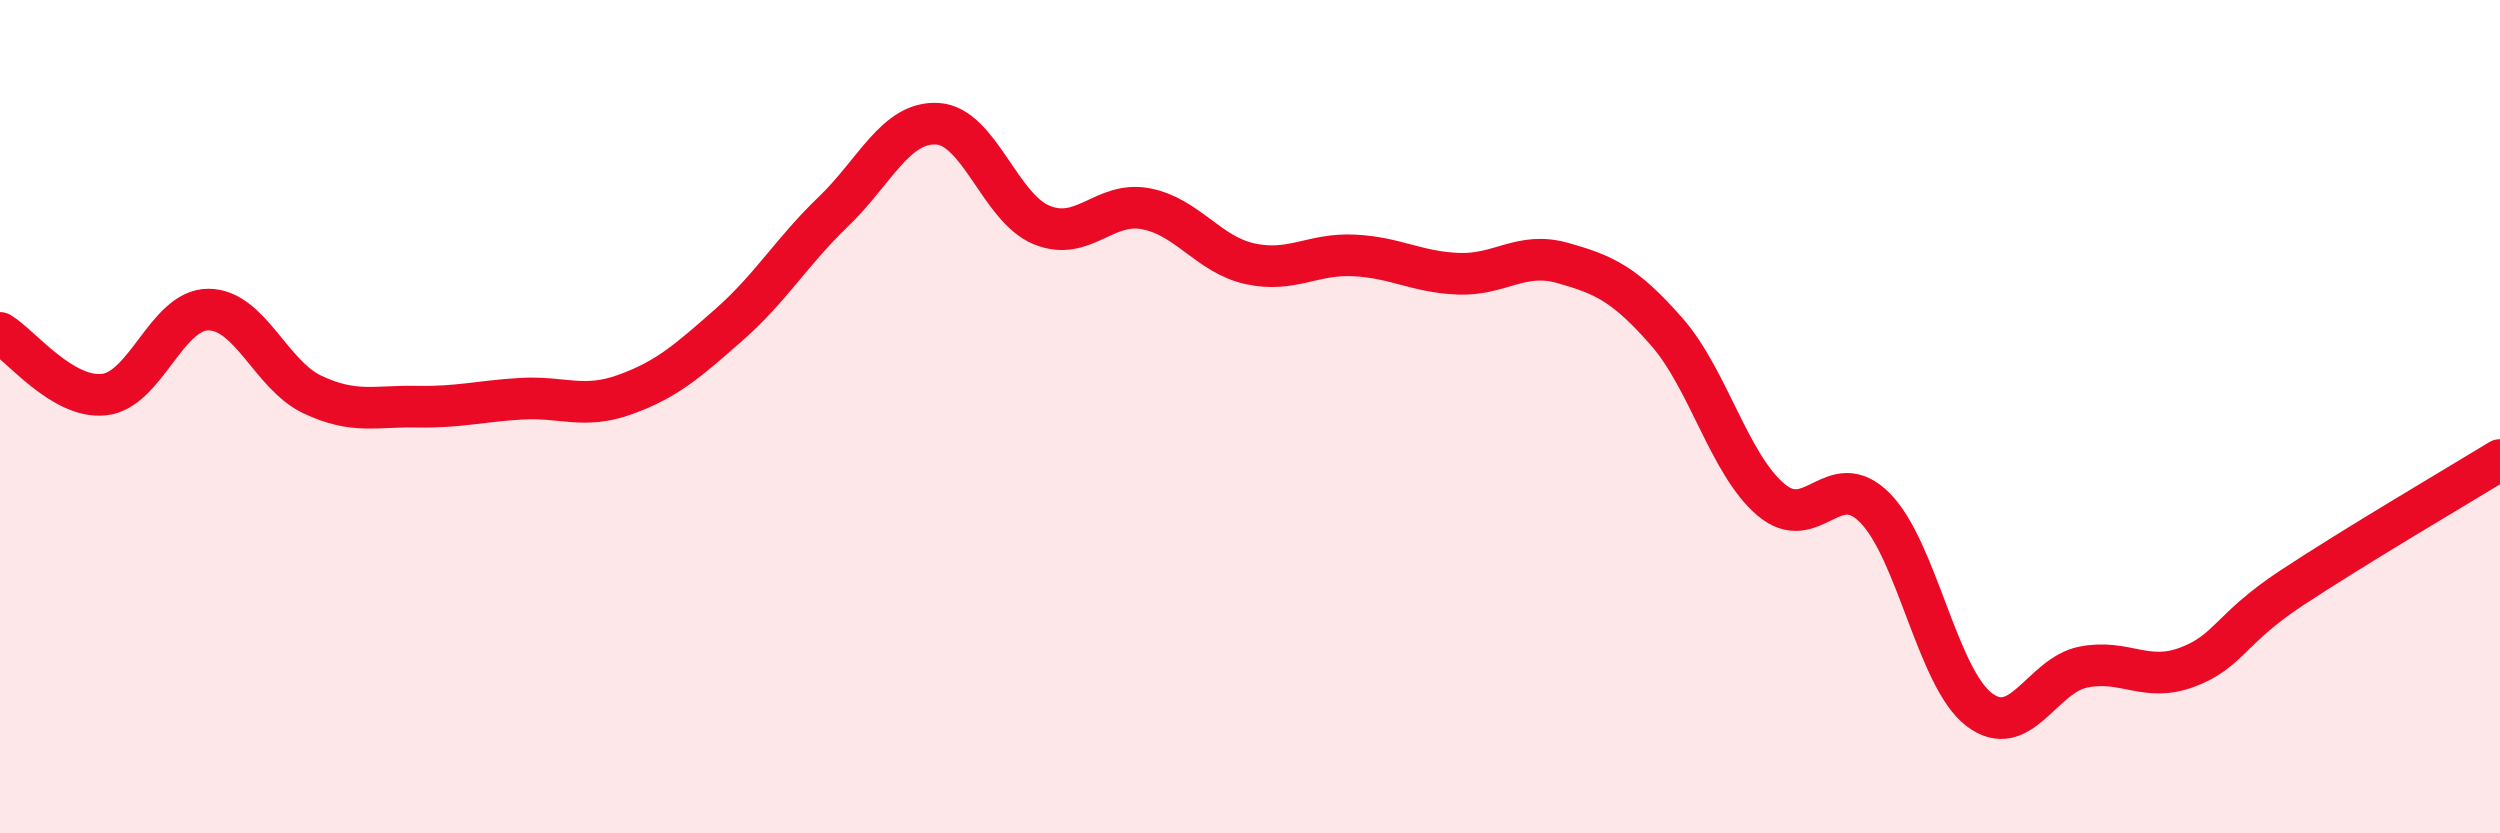
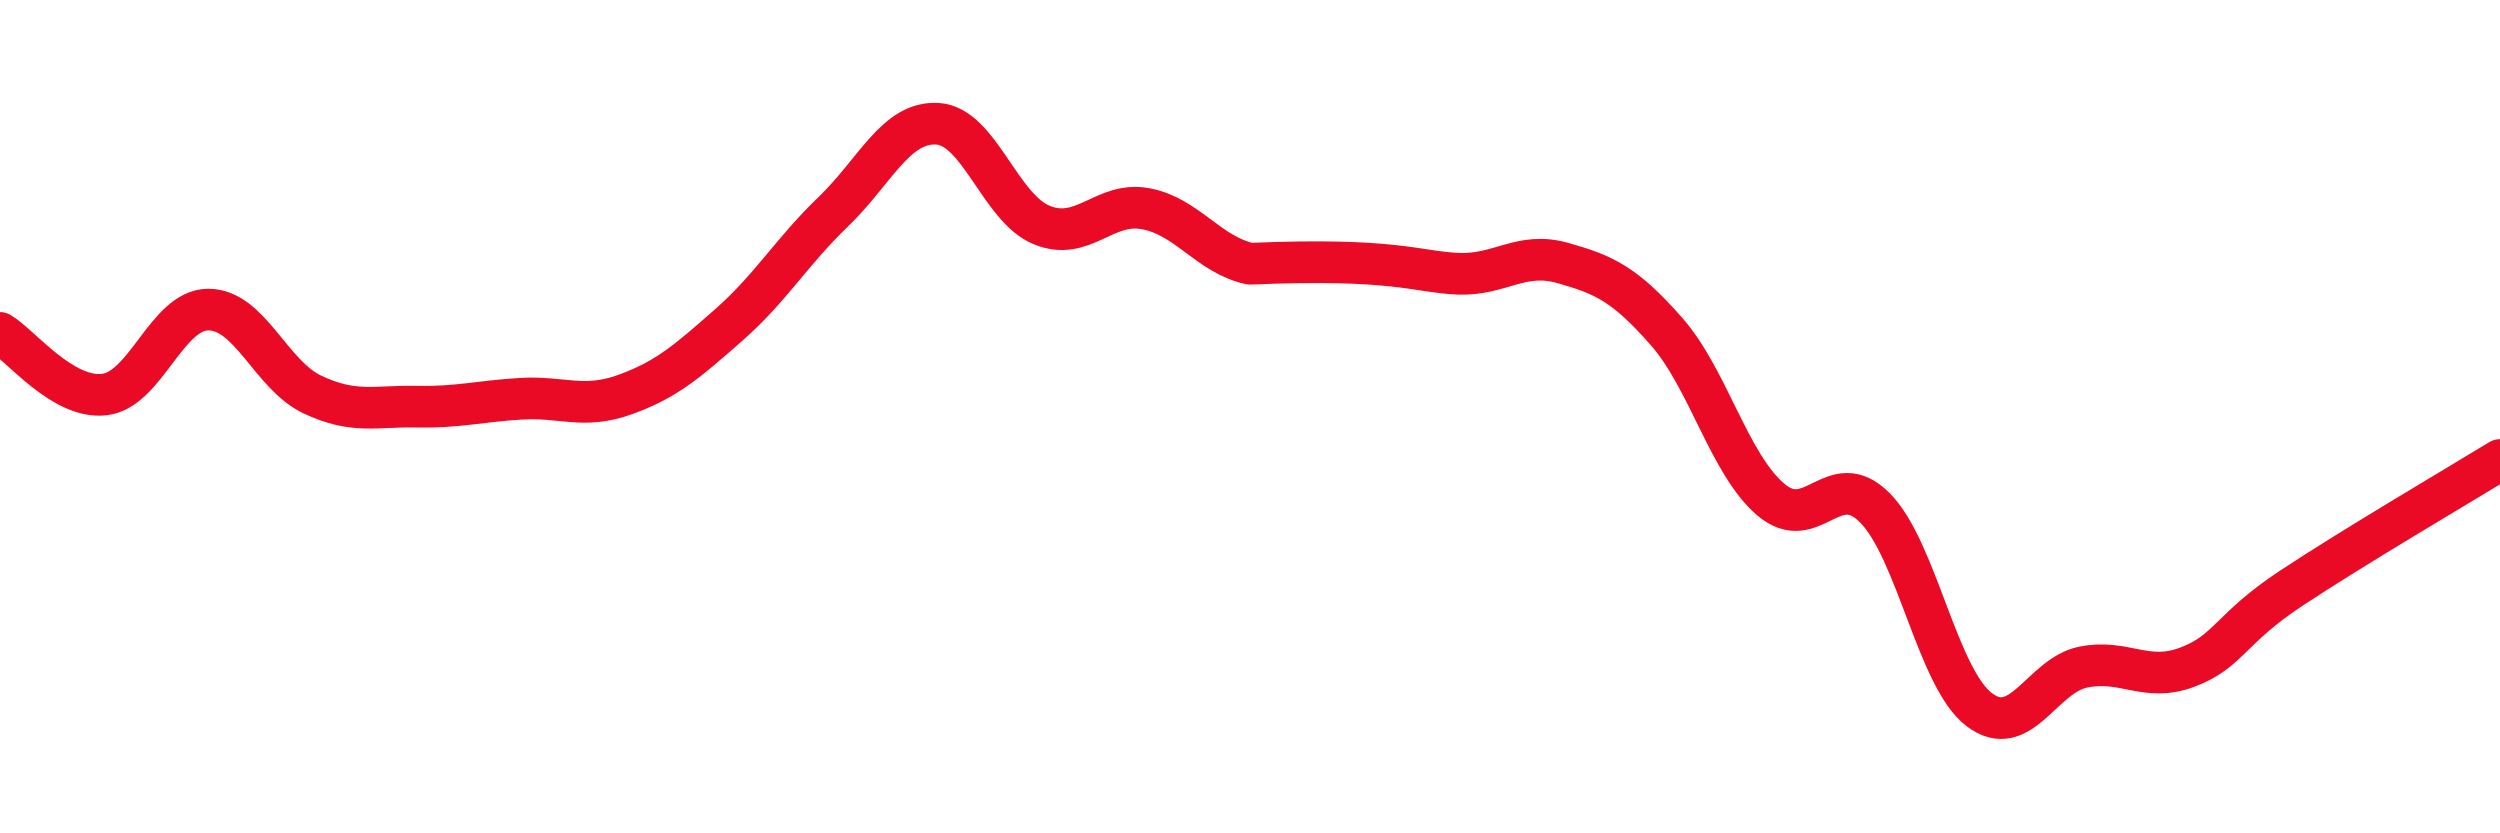
<svg xmlns="http://www.w3.org/2000/svg" width="60" height="20" viewBox="0 0 60 20">
-   <path d="M 0,7.99 C 0.5,8.29 1.5,9.58 2.5,9.47 C 3.5,9.36 4,7.43 5,7.43 C 6,7.43 6.5,9 7.5,9.47 C 8.5,9.94 9,9.74 10,9.76 C 11,9.78 11.5,9.63 12.5,9.57 C 13.5,9.51 14,9.83 15,9.47 C 16,9.11 16.5,8.67 17.5,7.79 C 18.5,6.91 19,6.04 20,5.08 C 21,4.12 21.5,2.91 22.5,2.97 C 23.5,3.03 24,4.99 25,5.4 C 26,5.81 26.5,4.82 27.5,5.01 C 28.5,5.2 29,6.11 30,6.33 C 31,6.55 31.5,6.08 32.5,6.13 C 33.5,6.18 34,6.53 35,6.57 C 36,6.61 36.5,6.03 37.5,6.31 C 38.5,6.59 39,6.82 40,7.96 C 41,9.1 41.5,11.14 42.5,11.99 C 43.5,12.84 44,11.18 45,12.19 C 46,13.2 46.5,16.27 47.5,17.03 C 48.5,17.79 49,16.21 50,16.01 C 51,15.81 51.5,16.39 52.5,16.01 C 53.5,15.63 53.5,15.1 55,14.11 C 56.5,13.12 59,11.65 60,11.04L60 20L0 20Z" fill="#EB0A25" opacity="0.1" stroke-linecap="round" stroke-linejoin="round" />
-   <path d="M 0,7.99 C 0.5,8.29 1.5,9.58 2.5,9.47 C 3.5,9.36 4,7.43 5,7.43 C 6,7.43 6.5,9 7.5,9.47 C 8.5,9.94 9,9.74 10,9.76 C 11,9.78 11.5,9.63 12.5,9.57 C 13.5,9.51 14,9.83 15,9.47 C 16,9.11 16.5,8.67 17.5,7.79 C 18.5,6.91 19,6.04 20,5.08 C 21,4.12 21.5,2.91 22.5,2.97 C 23.5,3.03 24,4.99 25,5.4 C 26,5.81 26.5,4.82 27.5,5.01 C 28.5,5.2 29,6.11 30,6.33 C 31,6.55 31.5,6.08 32.5,6.13 C 33.5,6.18 34,6.53 35,6.57 C 36,6.61 36.5,6.03 37.5,6.31 C 38.5,6.59 39,6.82 40,7.96 C 41,9.1 41.5,11.14 42.5,11.99 C 43.5,12.84 44,11.18 45,12.19 C 46,13.2 46.5,16.27 47.5,17.03 C 48.5,17.79 49,16.21 50,16.01 C 51,15.81 51.5,16.39 52.5,16.01 C 53.5,15.63 53.5,15.1 55,14.11 C 56.5,13.12 59,11.65 60,11.04" stroke="#EB0A25" stroke-width="1" fill="none" stroke-linecap="round" stroke-linejoin="round" />
+   <path d="M 0,7.99 C 0.5,8.29 1.5,9.58 2.5,9.47 C 3.5,9.36 4,7.43 5,7.43 C 6,7.43 6.5,9 7.5,9.47 C 8.5,9.94 9,9.74 10,9.76 C 11,9.78 11.5,9.63 12.5,9.57 C 13.5,9.51 14,9.83 15,9.47 C 16,9.11 16.5,8.67 17.5,7.79 C 18.5,6.91 19,6.04 20,5.08 C 21,4.12 21.5,2.91 22.5,2.97 C 23.5,3.03 24,4.99 25,5.4 C 26,5.81 26.5,4.82 27.5,5.01 C 28.5,5.2 29,6.11 30,6.33 C 33.5,6.18 34,6.53 35,6.57 C 36,6.61 36.5,6.03 37.5,6.31 C 38.5,6.59 39,6.82 40,7.96 C 41,9.1 41.5,11.14 42.5,11.99 C 43.5,12.84 44,11.18 45,12.19 C 46,13.2 46.5,16.27 47.5,17.03 C 48.5,17.79 49,16.21 50,16.01 C 51,15.81 51.5,16.39 52.5,16.01 C 53.5,15.63 53.5,15.1 55,14.11 C 56.5,13.12 59,11.65 60,11.04" stroke="#EB0A25" stroke-width="1" fill="none" stroke-linecap="round" stroke-linejoin="round" />
</svg>